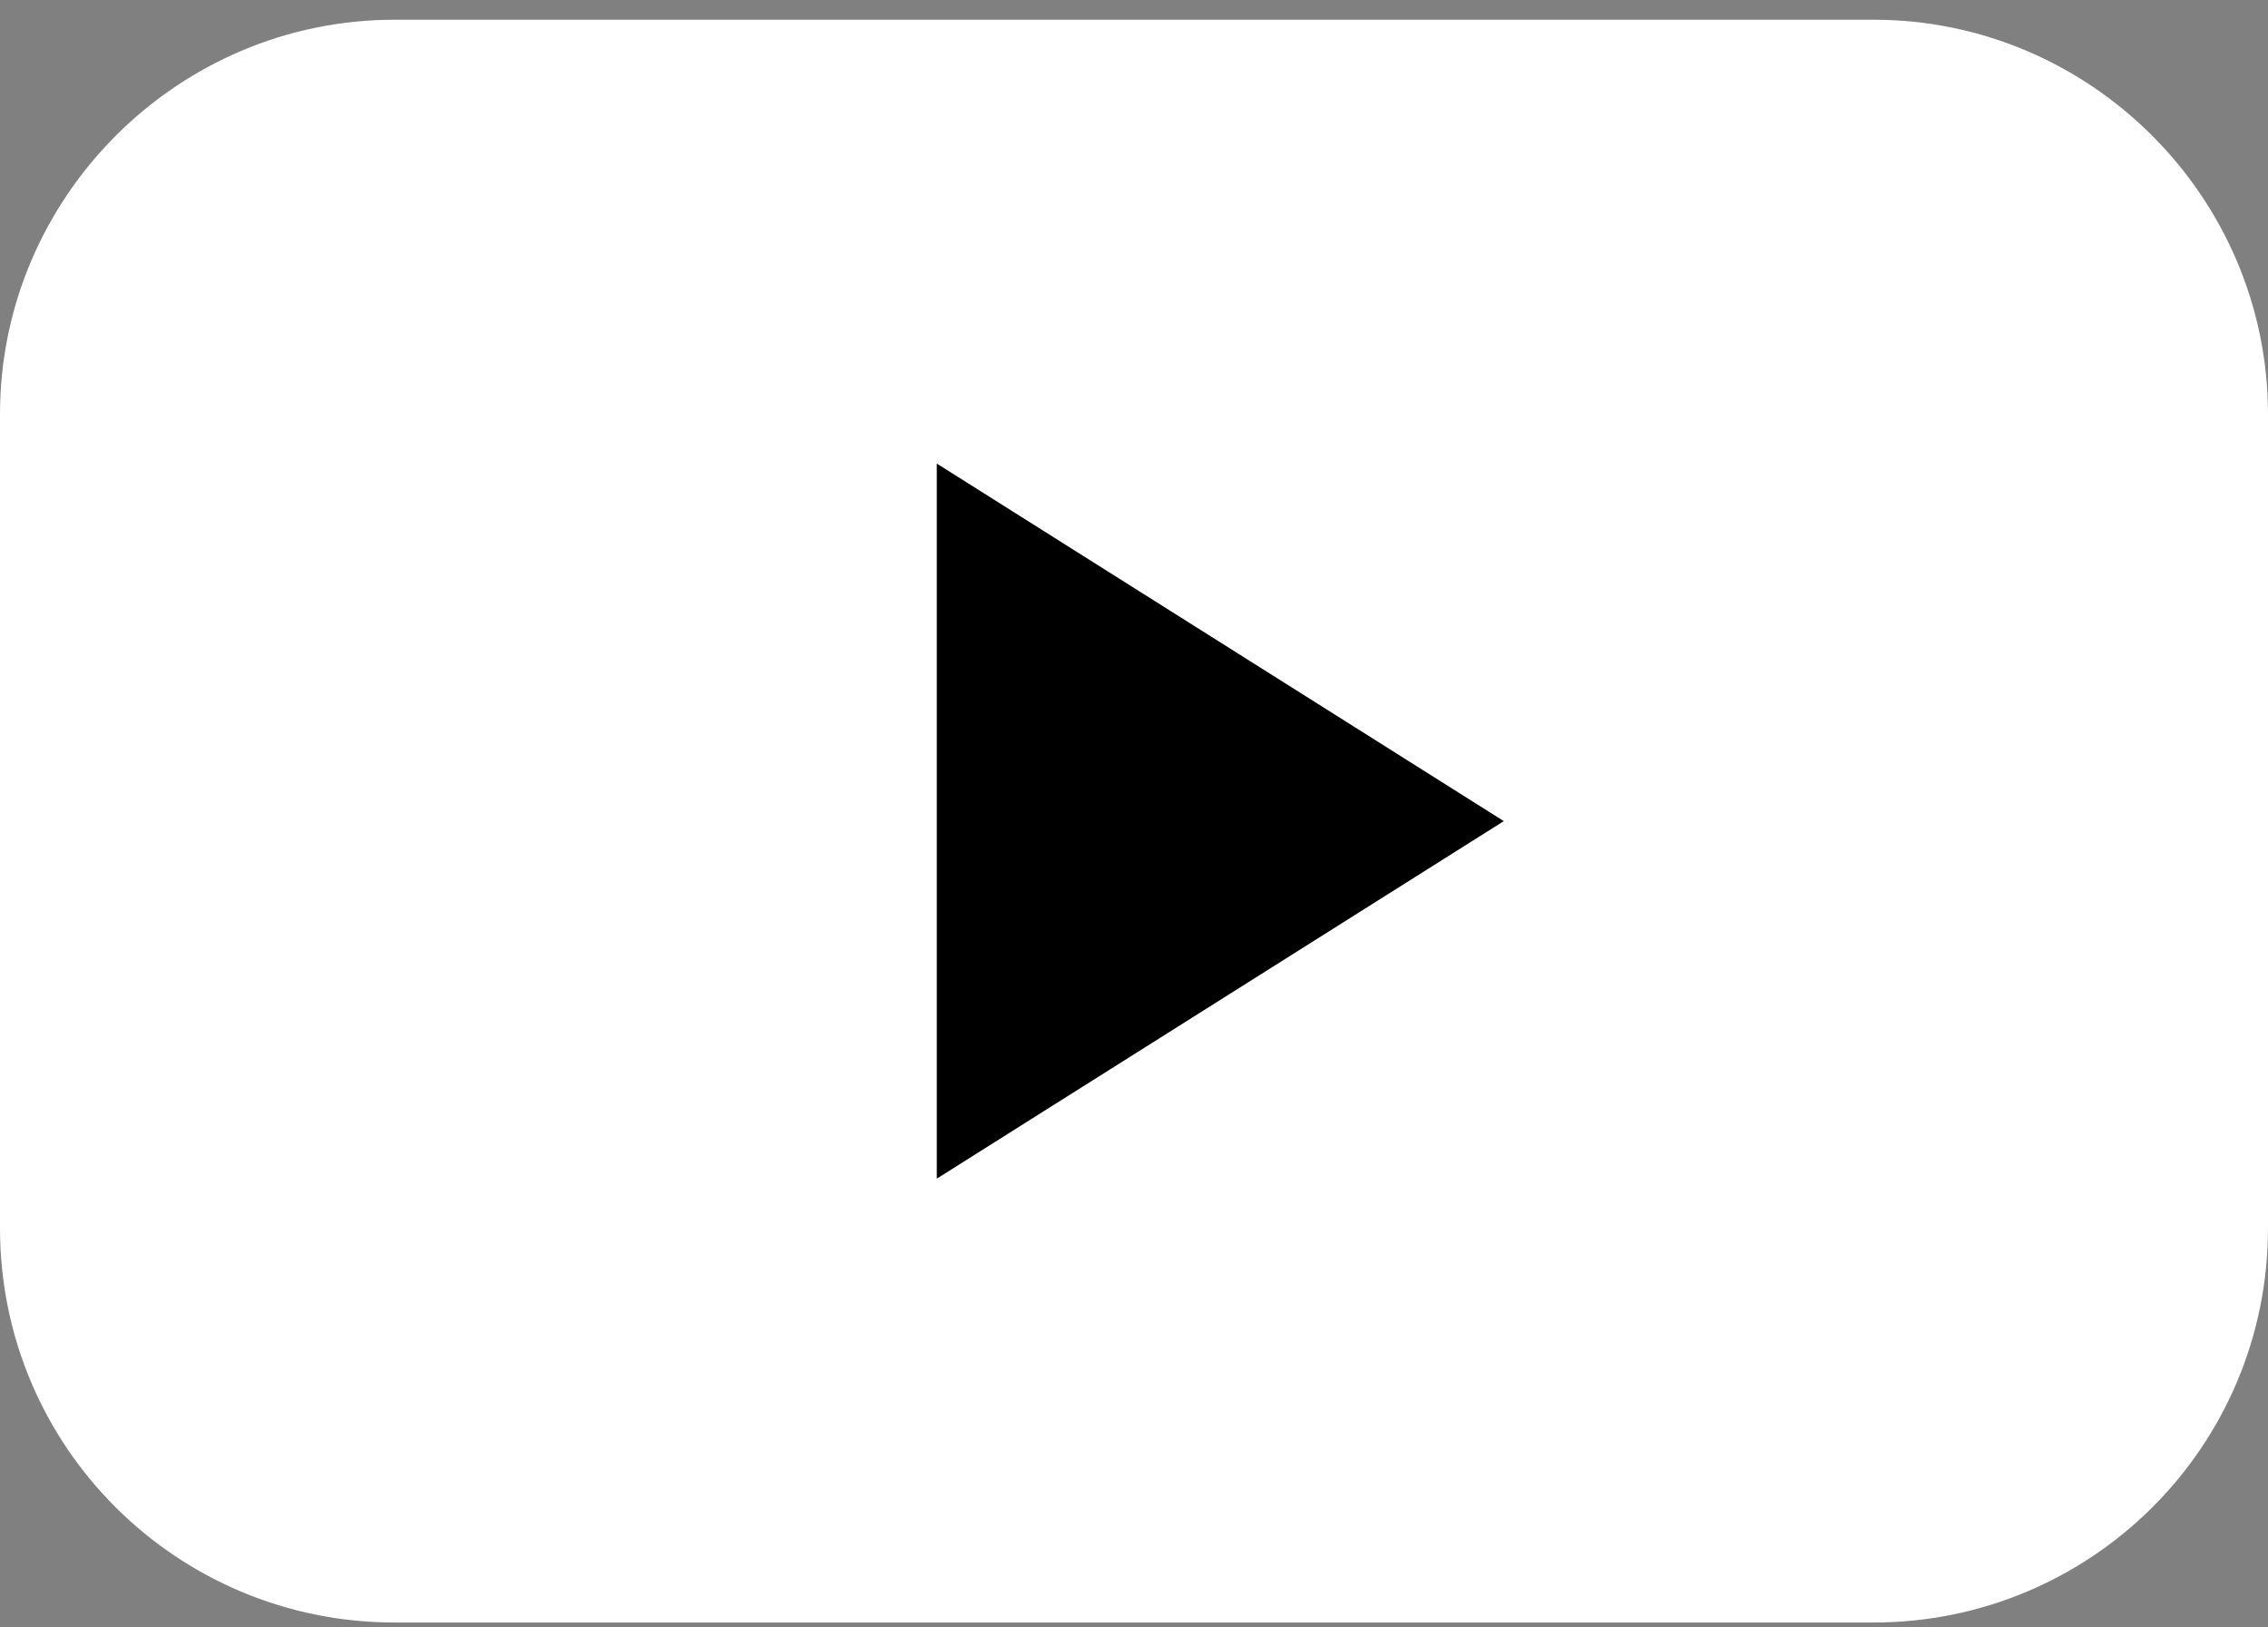
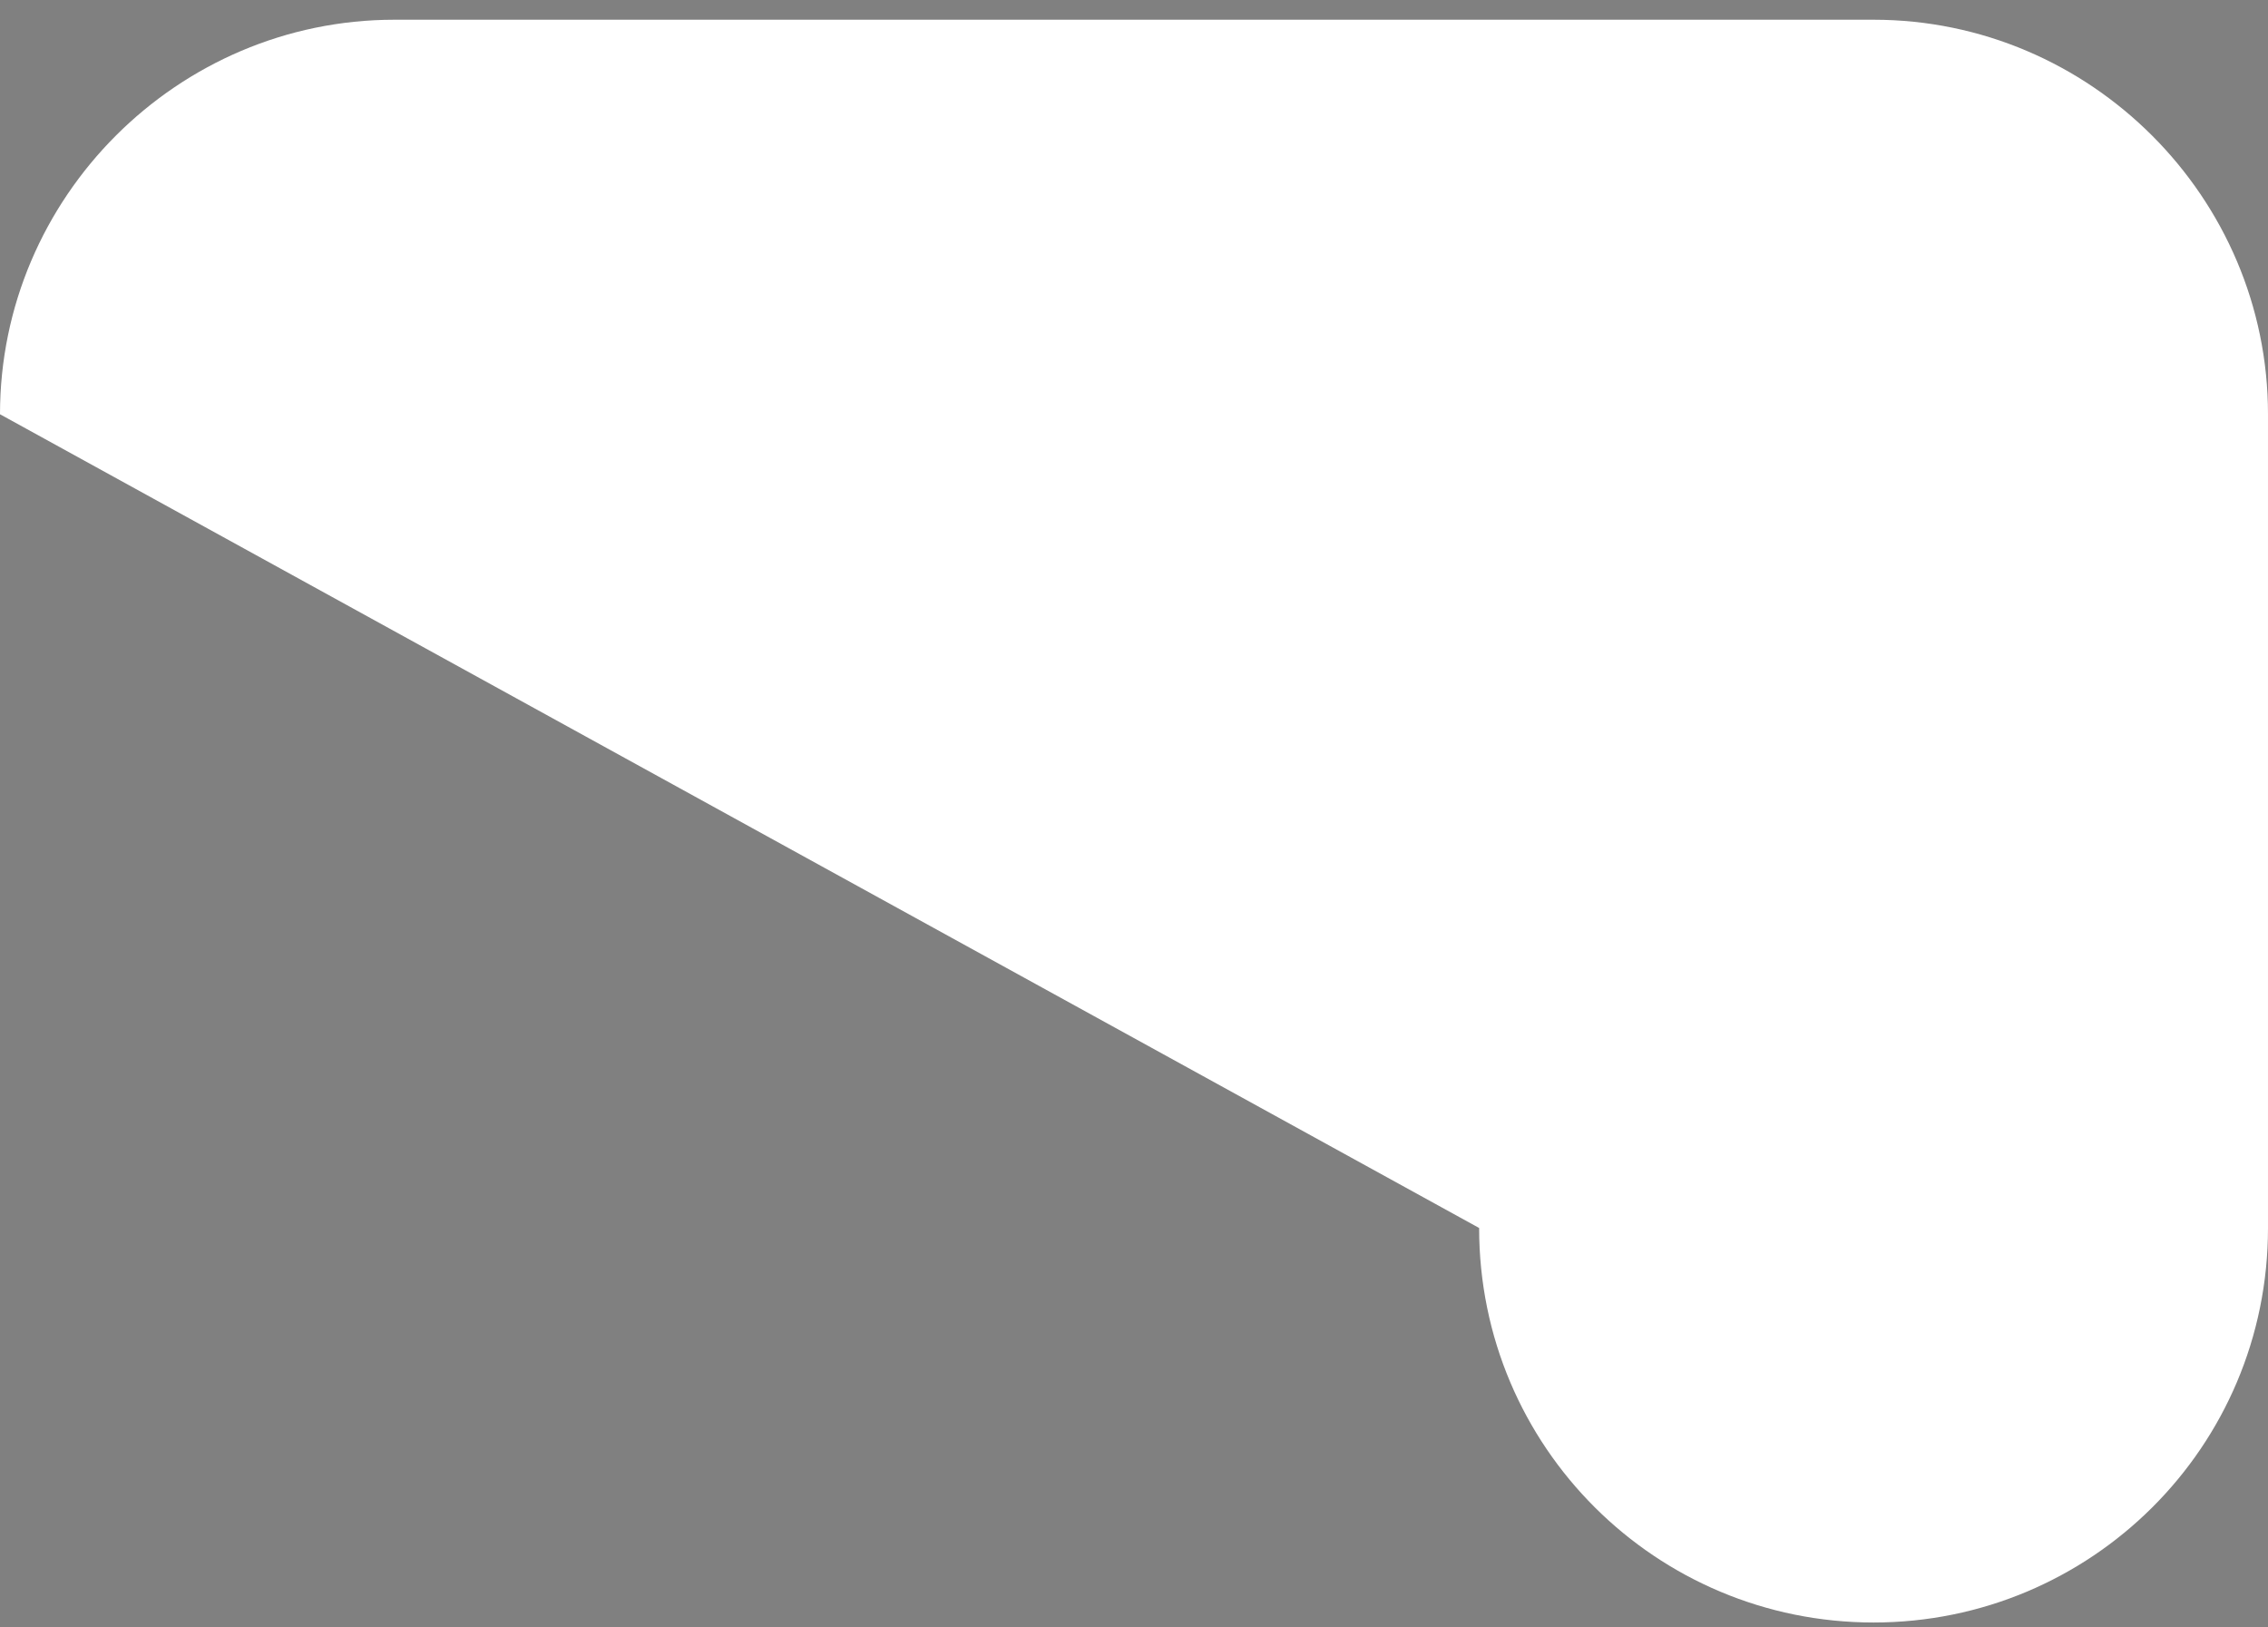
<svg xmlns="http://www.w3.org/2000/svg" version="1.2" viewBox="0 0 92 66" width="92" height="66">
  <rect x="0" y="0" width="92" height="66" fill="#808080" stroke="none" />
  <title>image</title>
  <style>
		.s0 { fill: #ffffff } 
		.s1 { fill: #000000 } 
	</style>
-   <path id="Layer" class="s0" d="m0 16.8c0-8.8 7.2-16 16-16h60c8.8 0 16 7.2 16 16v33c0 8.9-7.2 16-16 16h-60c-8.8 0-16-7.1-16-16z" />
-   <path id="Layer" class="s1" d="m61 33.3l-23 14.5v-29z" />
+   <path id="Layer" class="s0" d="m0 16.8c0-8.8 7.2-16 16-16h60c8.8 0 16 7.2 16 16v33c0 8.9-7.2 16-16 16c-8.8 0-16-7.1-16-16z" />
</svg>